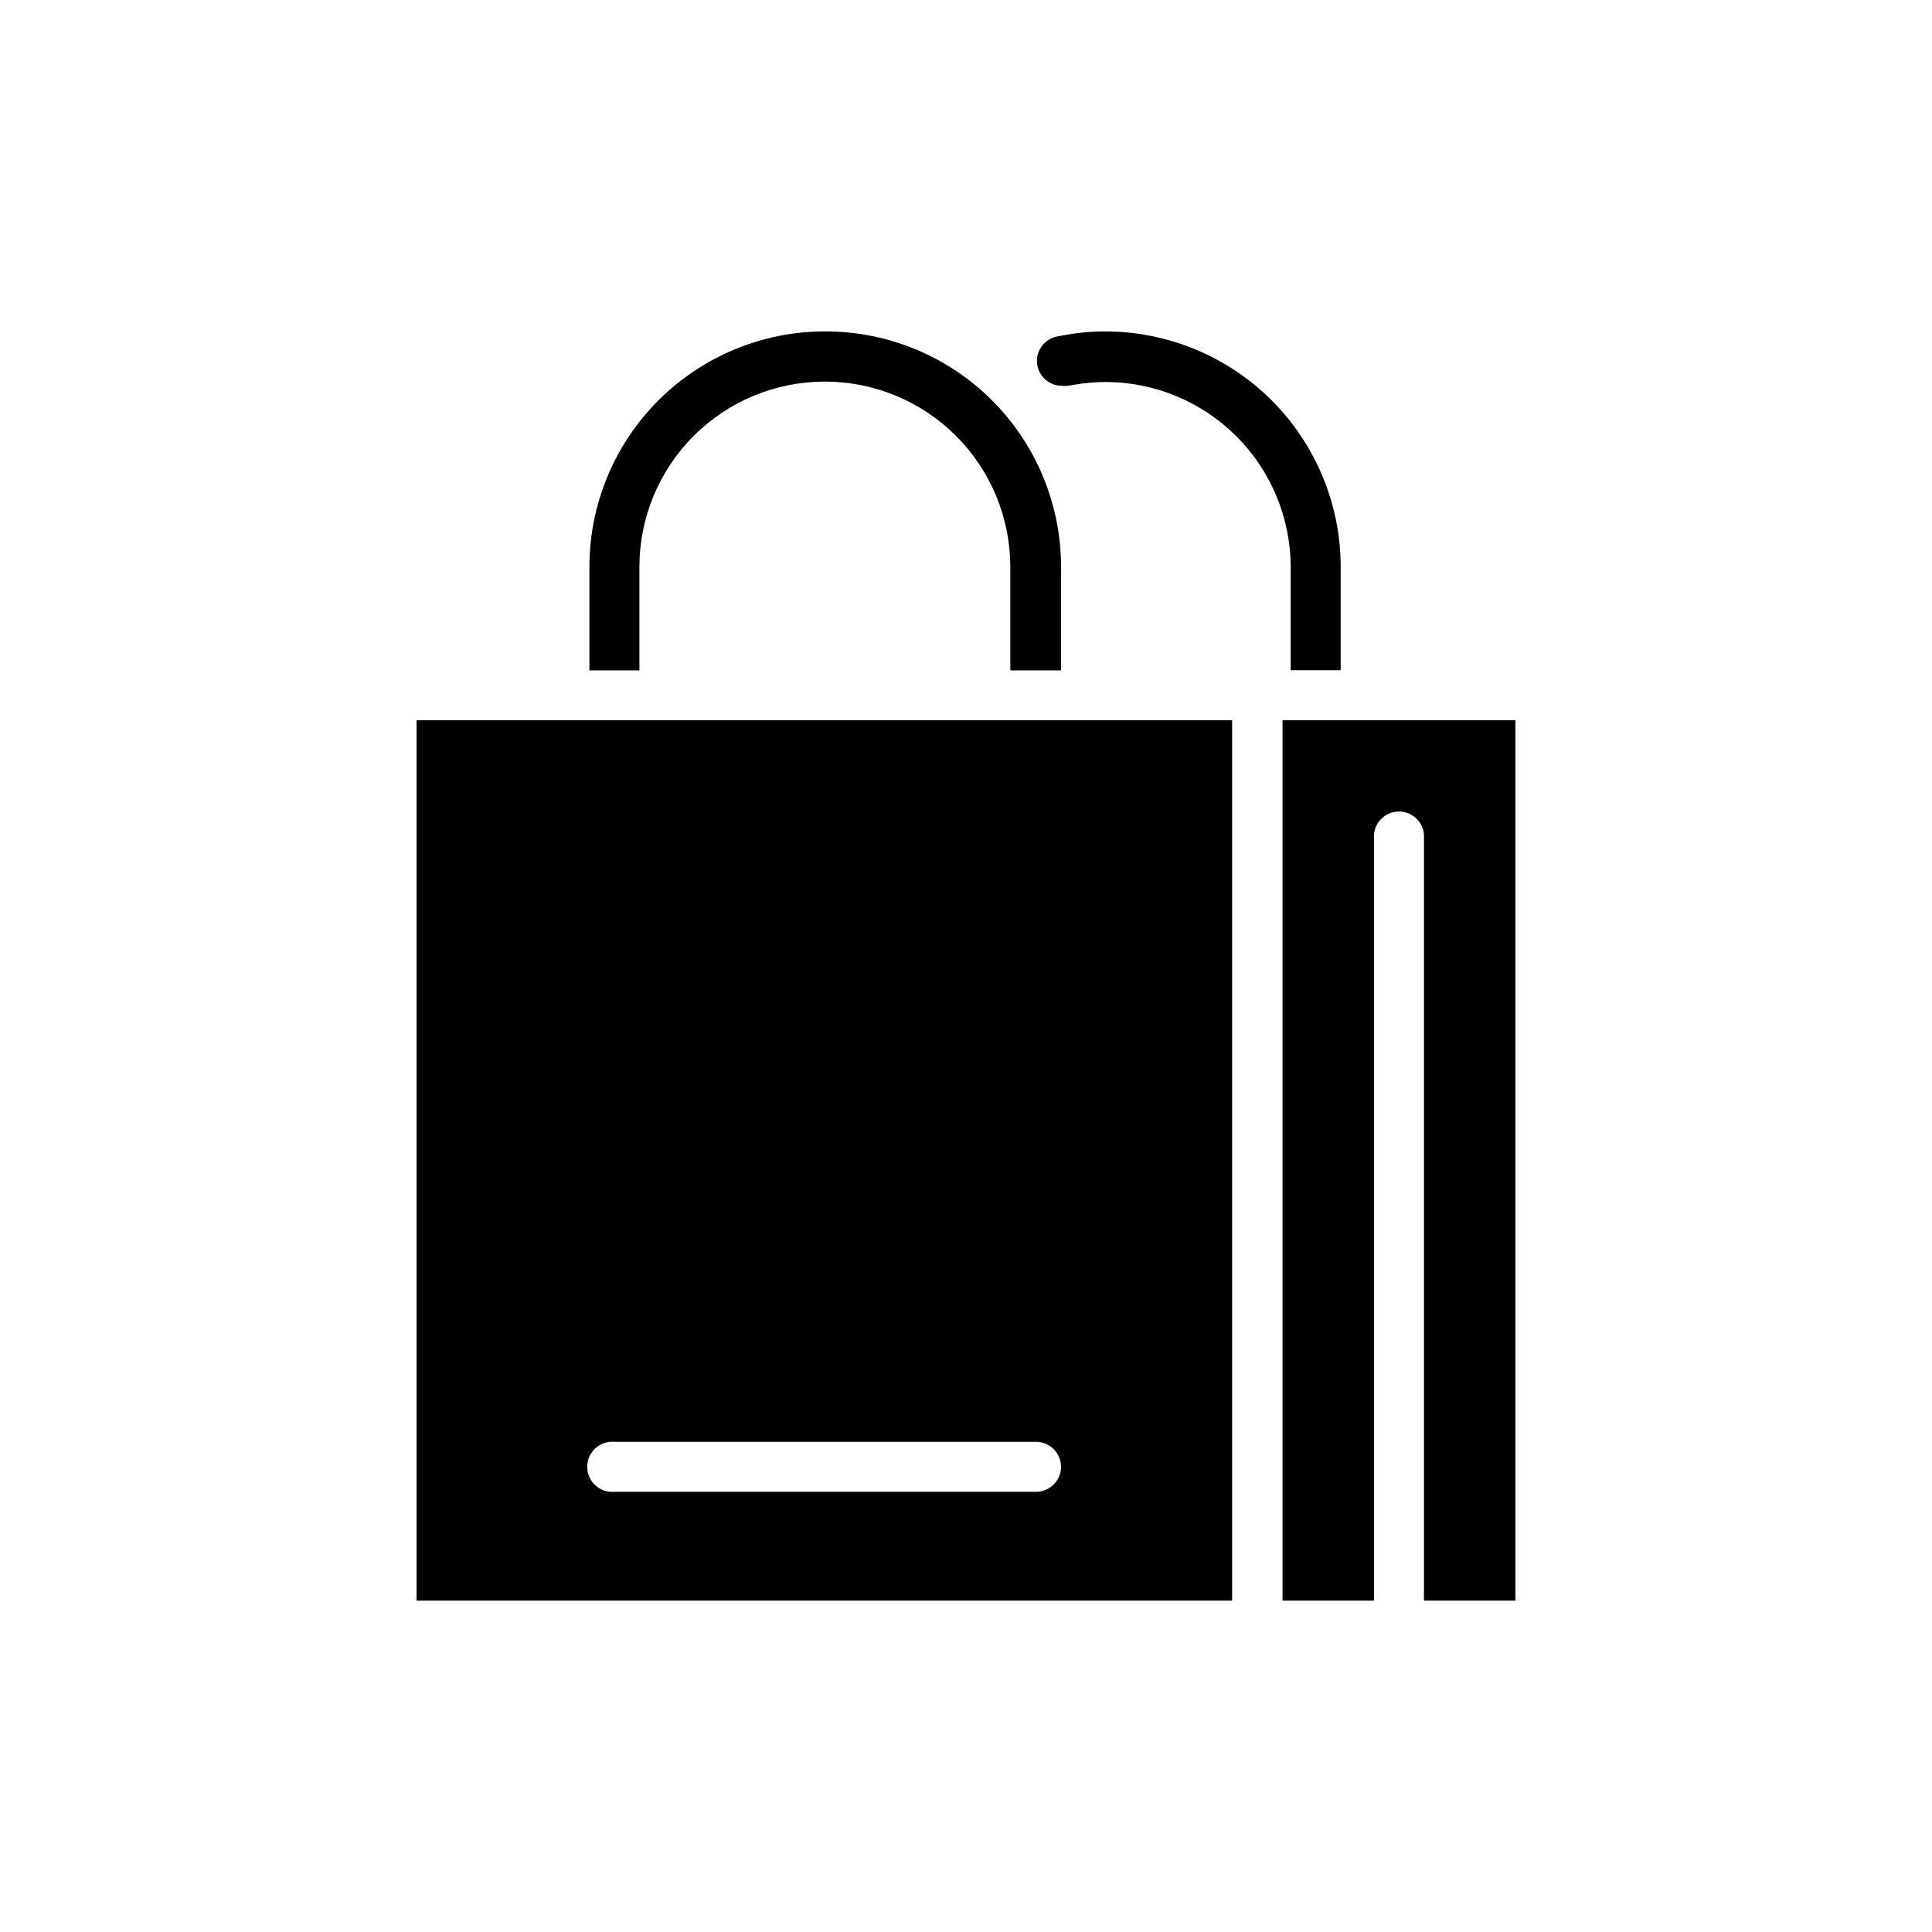
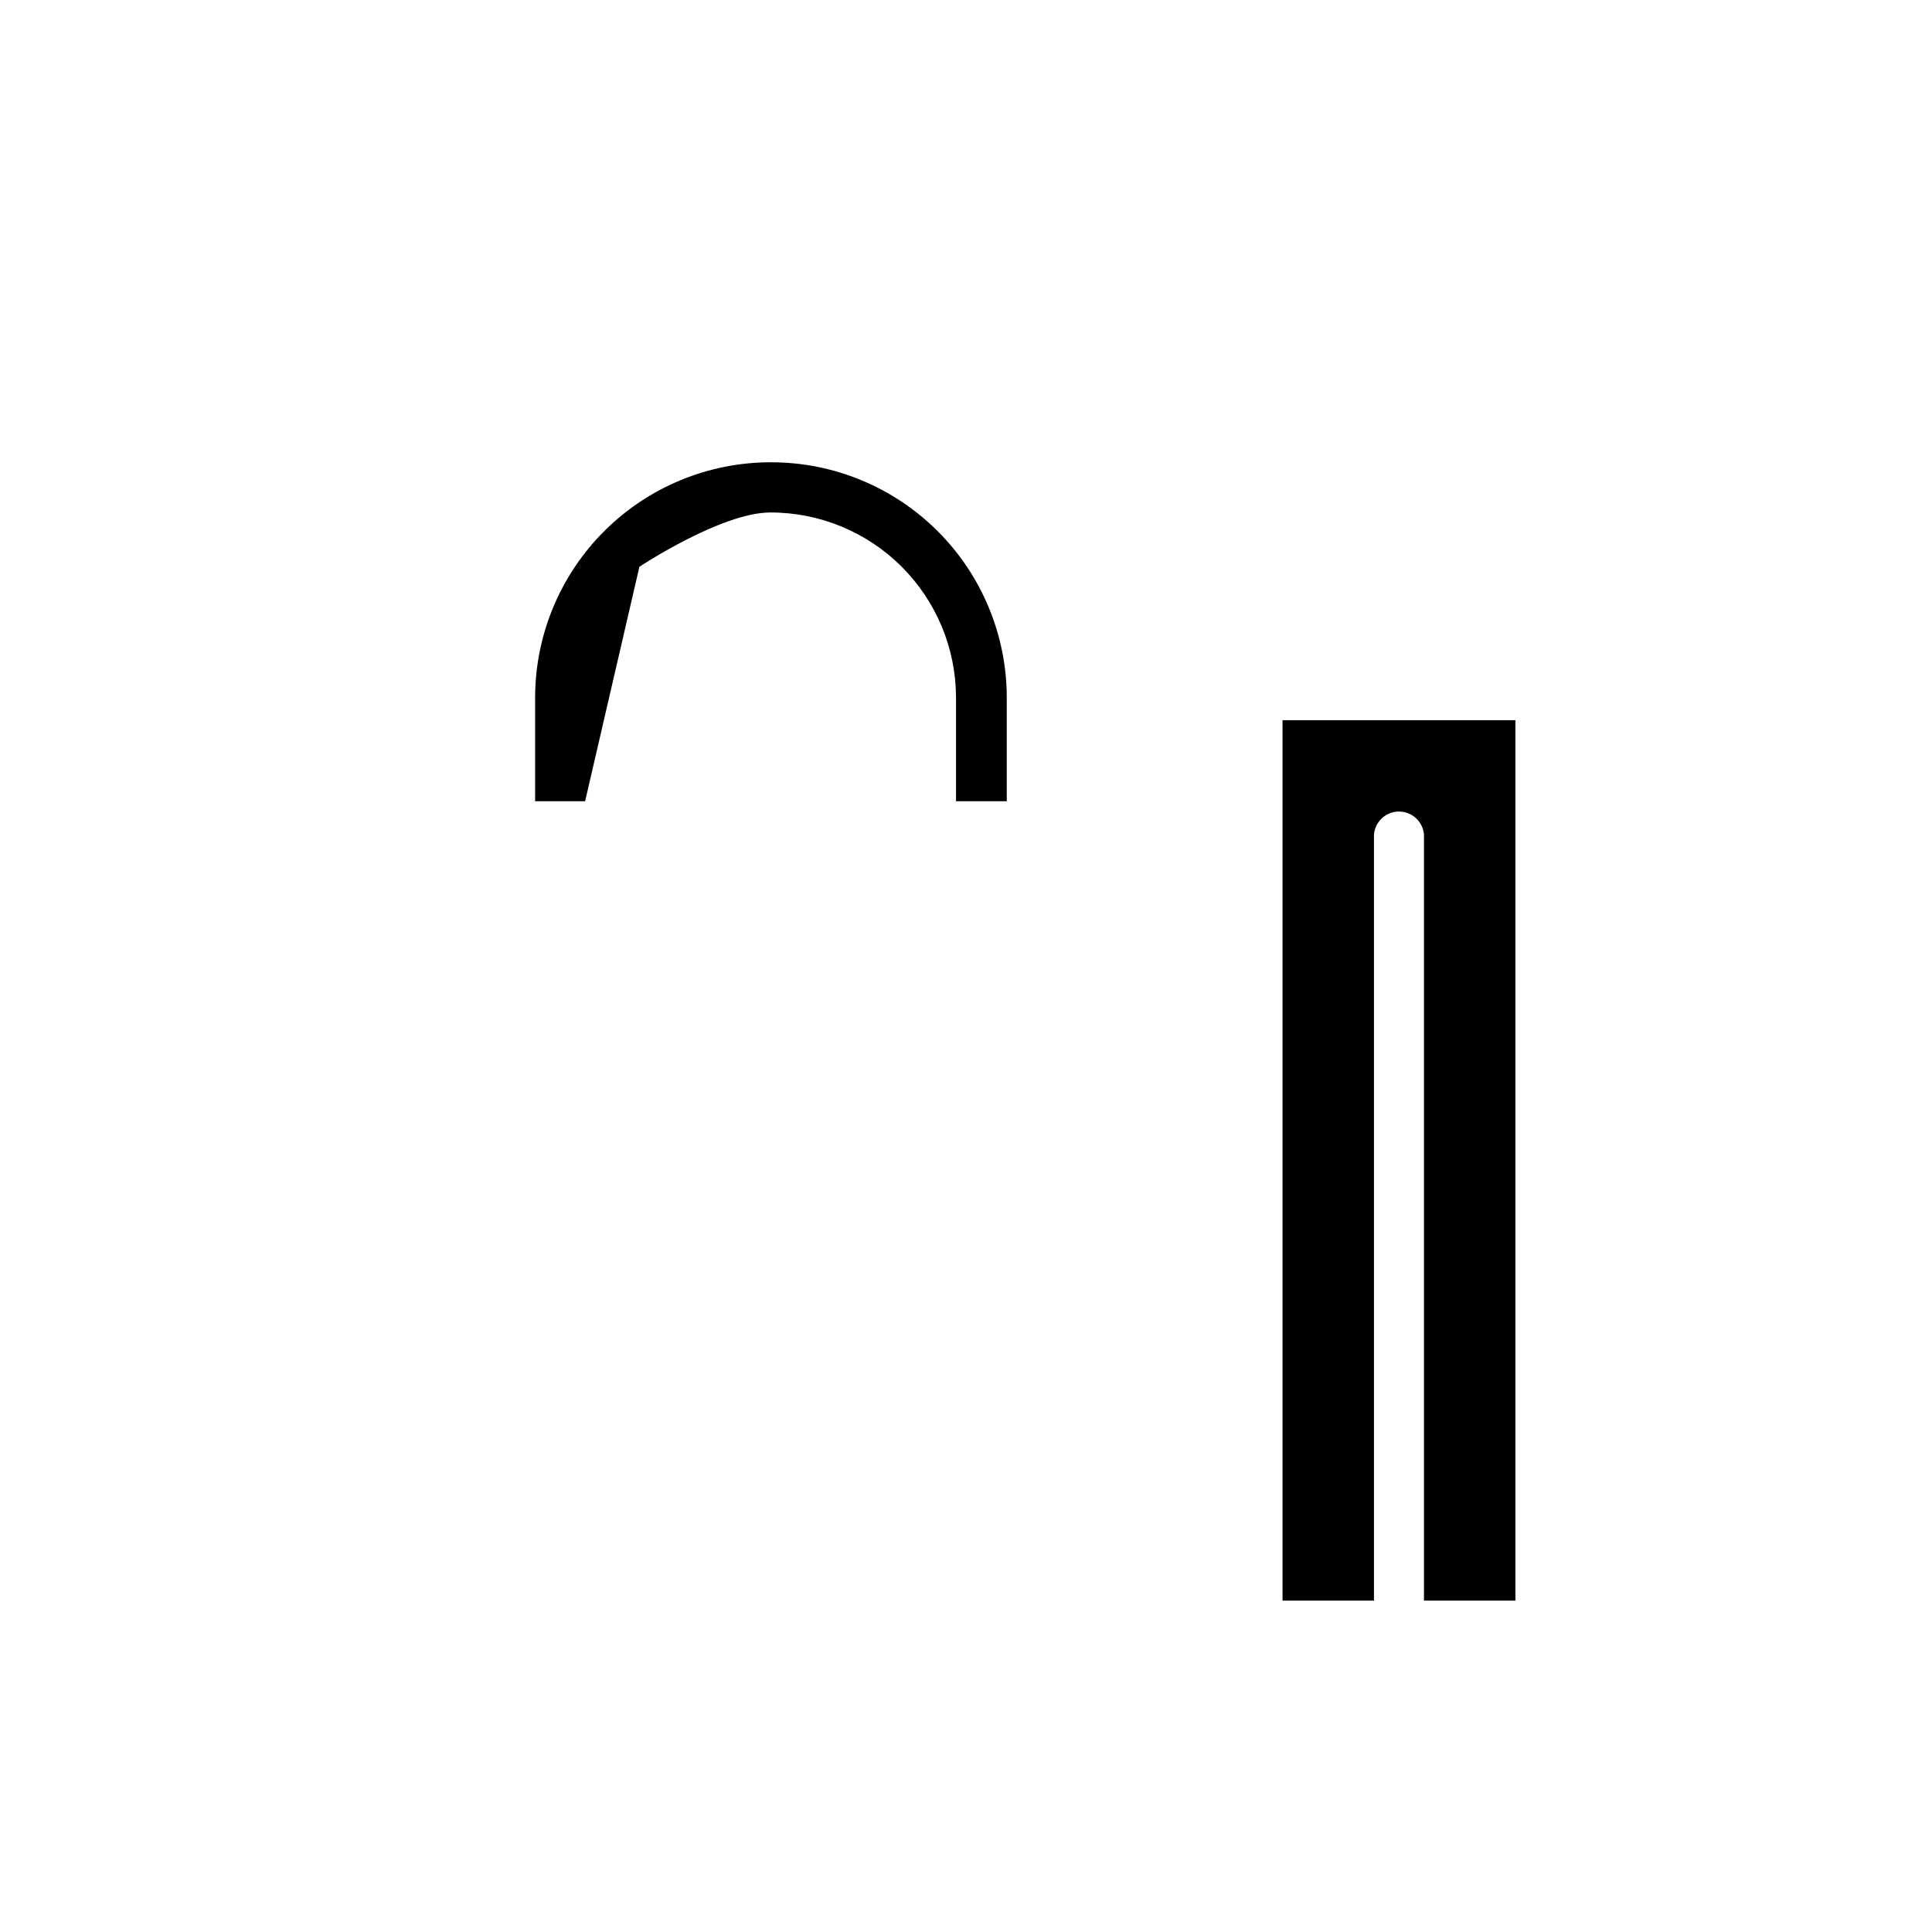
<svg xmlns="http://www.w3.org/2000/svg" fill="#000000" width="800px" height="800px" version="1.1" viewBox="144 144 512 512">
  <g>
    <path d="m492.65 334.86h-8.766v233.32h24.234v-203.04c0.297-3.438 3.176-6.074 6.625-6.074 3.449 0 6.324 2.637 6.625 6.074v203.04h24.23v-233.32z" />
-     <path d="m425.19 532.75c-0.027 3.652-2.996 6.598-6.648 6.598h-111.7c-1.855 0.164-3.695-0.461-5.07-1.723-1.375-1.258-2.156-3.039-2.156-4.902 0-1.863 0.781-3.641 2.156-4.902 1.375-1.258 3.215-1.883 5.07-1.723h111.49c1.801-0.055 3.543 0.621 4.836 1.875 1.289 1.254 2.019 2.977 2.016 4.777zm-43.832-197.89-126.96-0.004v233.32h216.13v-233.32h-89.375z" />
-     <path d="m313.45 294.2c0.012-13.012 5.188-25.484 14.387-34.684s21.672-14.375 34.684-14.387c13.035-0.027 25.547 5.129 34.781 14.332 9.23 9.203 14.426 21.699 14.441 34.738v27.457h13.449v-27.457c-0.012-16.566-6.609-32.445-18.336-44.145-11.727-11.695-27.621-18.254-44.184-18.227-16.559-0.016-32.441 6.551-44.156 18.246-11.715 11.695-18.305 27.57-18.316 44.125v27.457h13.25z" />
-     <path d="m486.05 321.61h13.25v-27.406c-0.016-16.531-6.582-32.379-18.266-44.07-11.684-11.695-27.527-18.273-44.059-18.301-3.598-0.012-7.188 0.312-10.73 0.957l-1.965 0.352c-3.418 0.59-5.797 3.731-5.438 7.184 0.355 3.453 3.328 6.039 6.797 5.914 0.453 0.051 0.91 0.051 1.363 0l1.512-0.25c2.793-0.504 5.625-0.758 8.461-0.758 12.996 0.016 25.453 5.176 34.648 14.352 9.199 9.18 14.383 21.629 14.426 34.621v27.457z" />
+     <path d="m313.45 294.2s21.672-14.375 34.684-14.387c13.035-0.027 25.547 5.129 34.781 14.332 9.23 9.203 14.426 21.699 14.441 34.738v27.457h13.449v-27.457c-0.012-16.566-6.609-32.445-18.336-44.145-11.727-11.695-27.621-18.254-44.184-18.227-16.559-0.016-32.441 6.551-44.156 18.246-11.715 11.695-18.305 27.57-18.316 44.125v27.457h13.25z" />
  </g>
</svg>